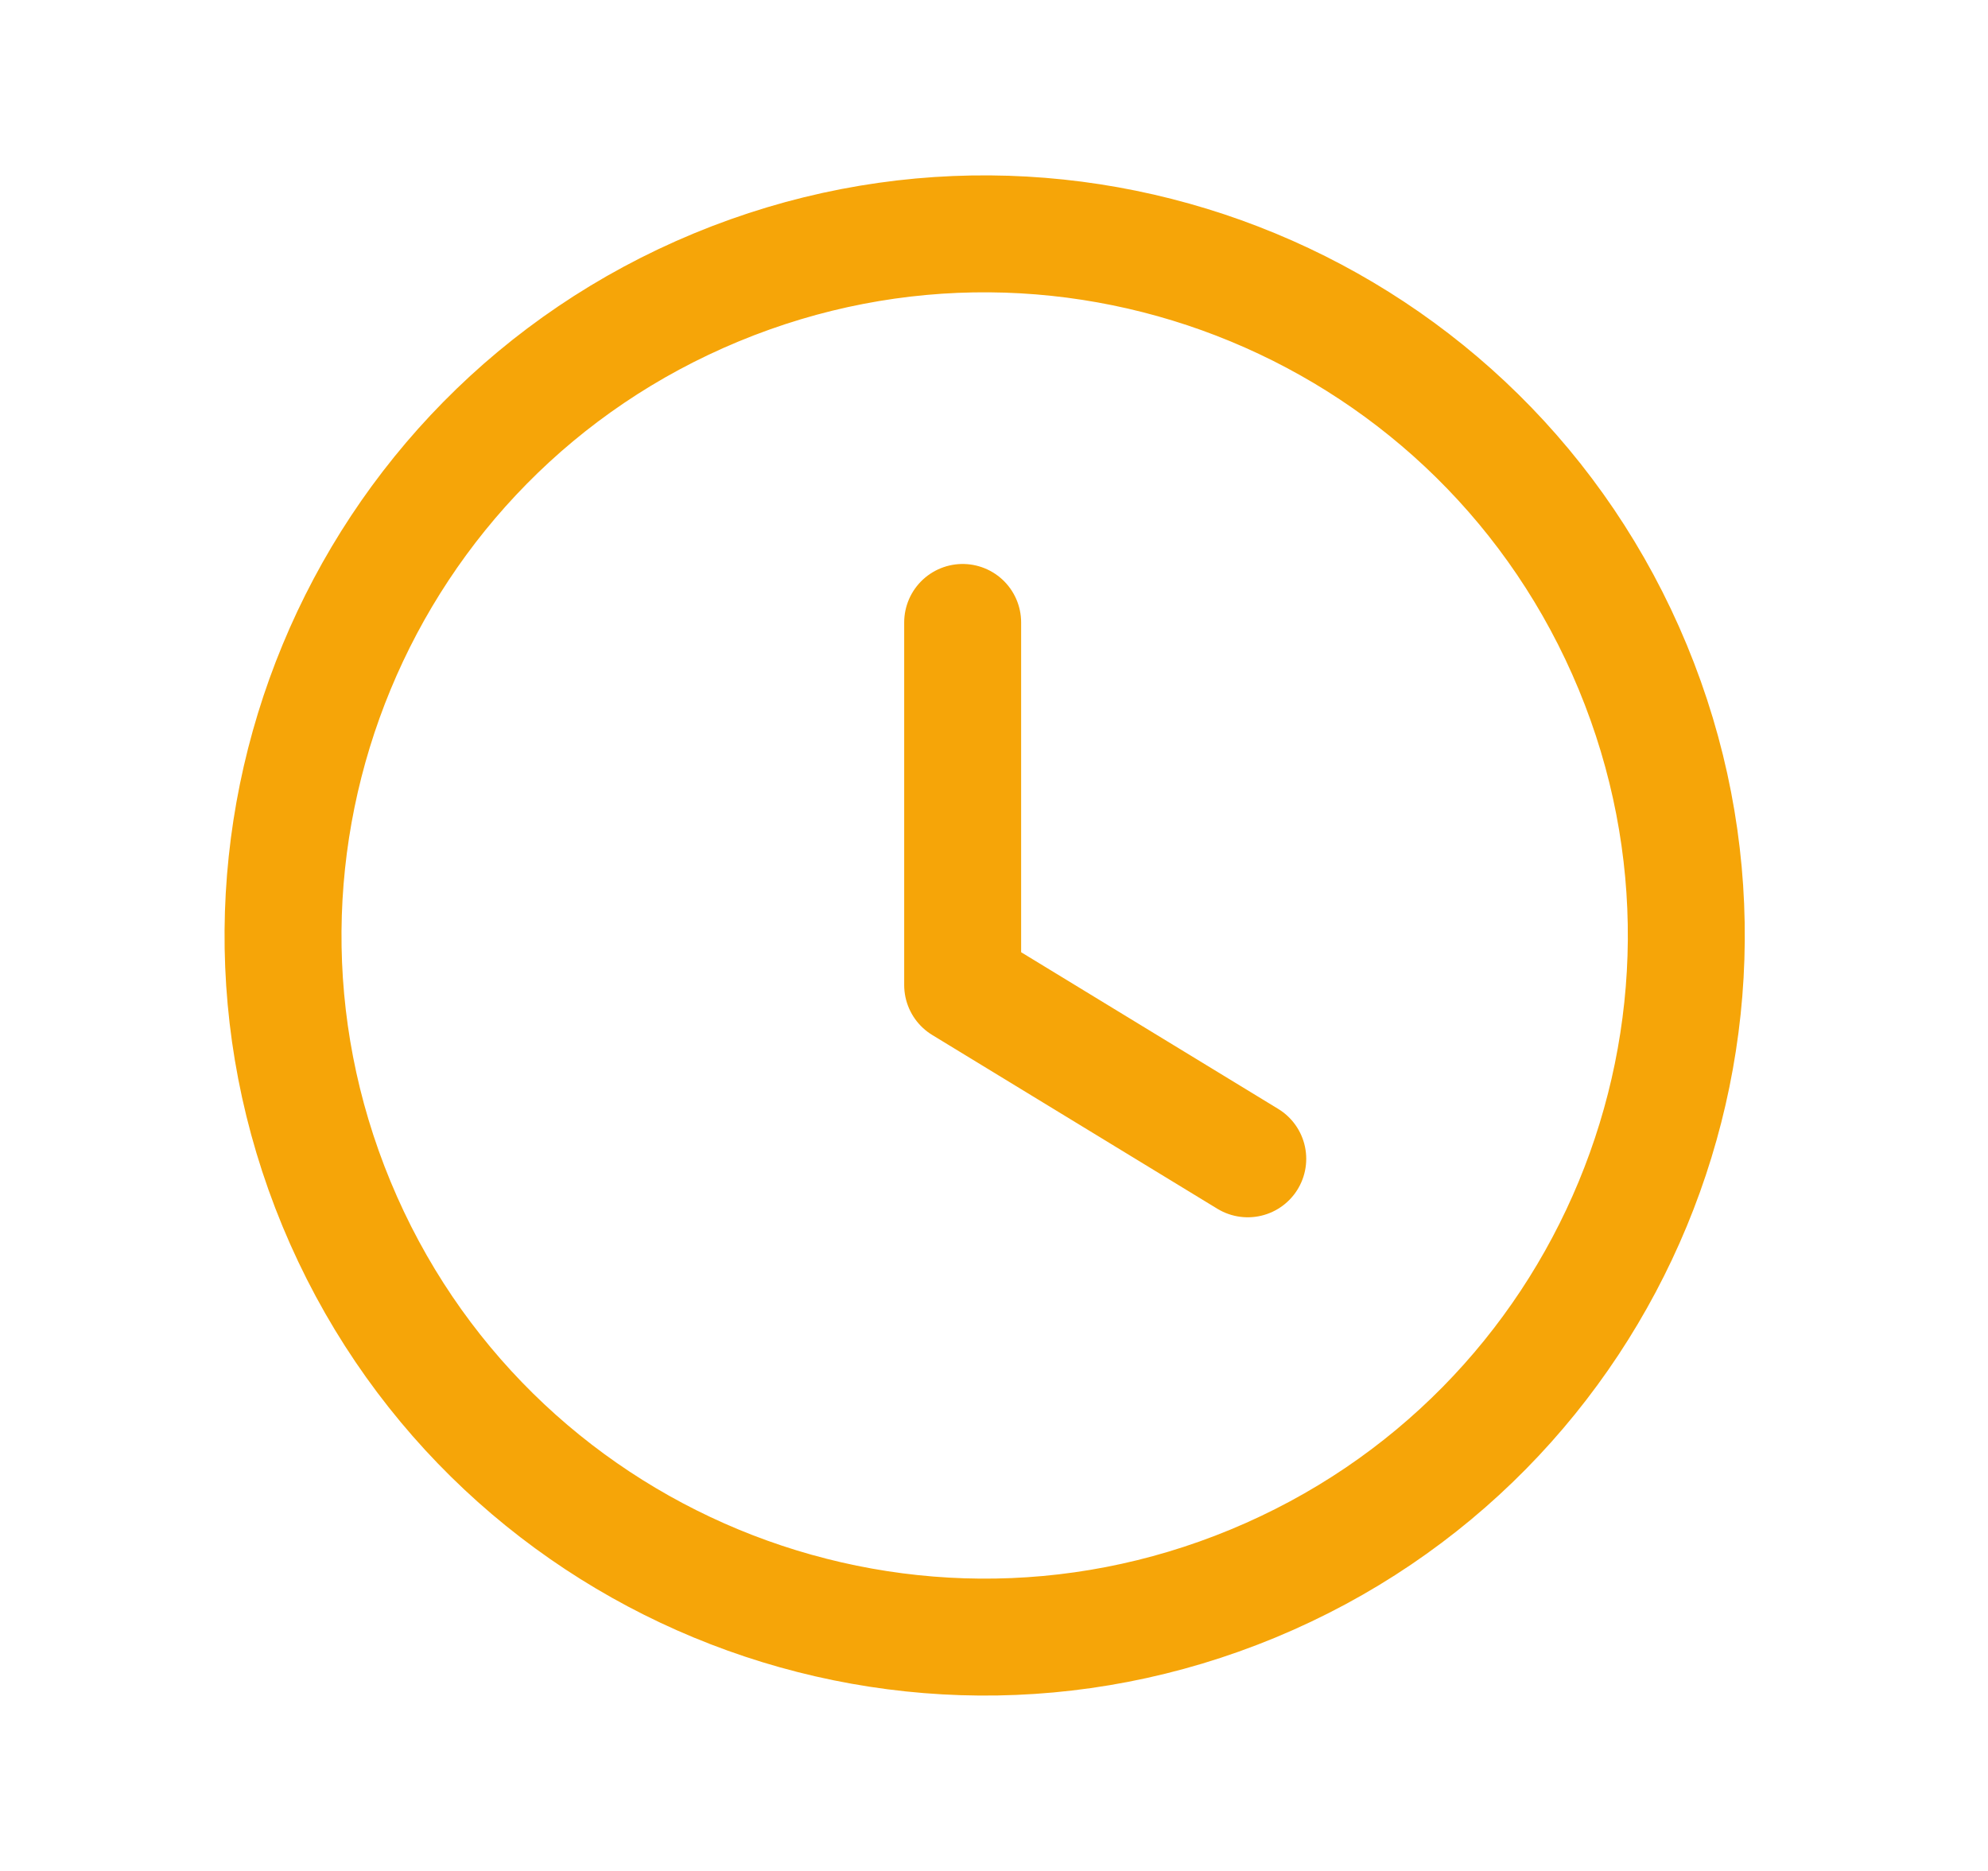
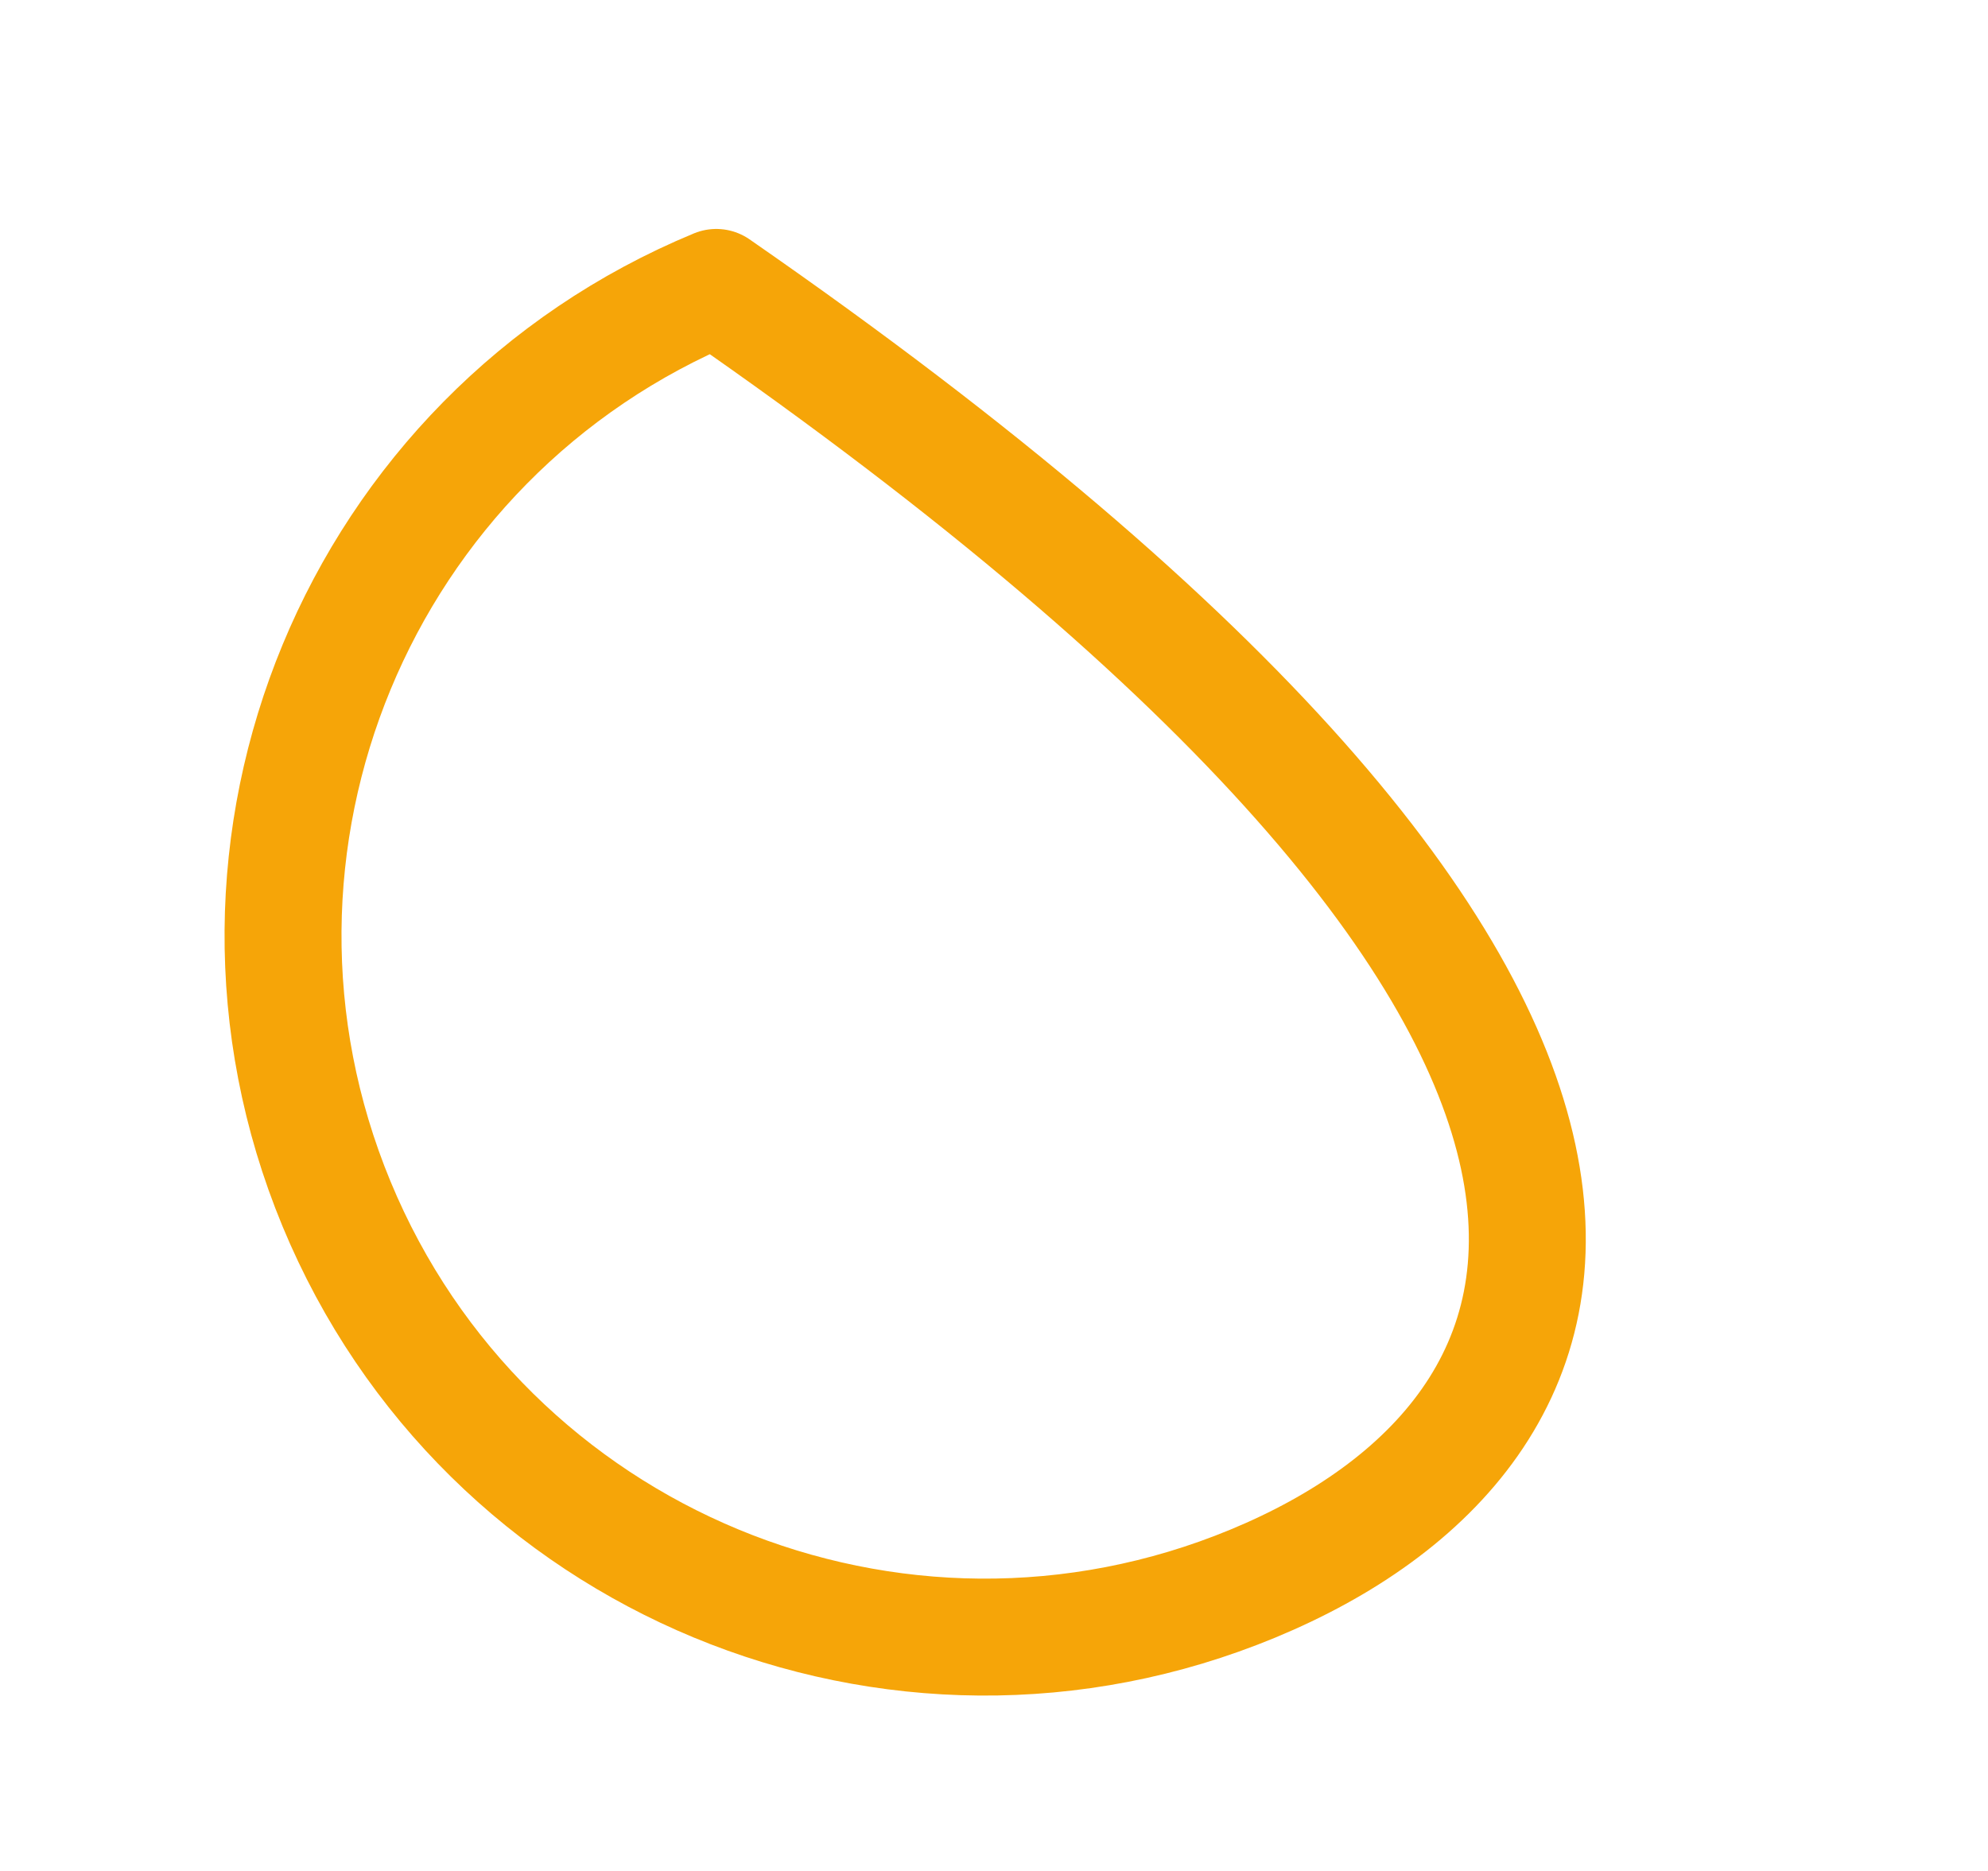
<svg xmlns="http://www.w3.org/2000/svg" width="17" height="16" viewBox="0 0 17 16" fill="none">
-   <path d="M6.125 2.458C9.185 1.19 12.694 2.644 13.962 5.705C15.23 8.766 13.776 12.274 10.715 13.542C7.655 14.81 4.146 13.356 2.878 10.296C1.611 7.235 3.064 3.726 6.125 2.458" stroke="#F6A508" stroke-linecap="round" stroke-linejoin="round" />
-   <path d="M8.232 5.323V8.424L10.67 9.91" stroke="#F6A508" stroke-linecap="round" stroke-linejoin="round" />
+   <path d="M6.125 2.458C15.23 8.766 13.776 12.274 10.715 13.542C7.655 14.81 4.146 13.356 2.878 10.296C1.611 7.235 3.064 3.726 6.125 2.458" stroke="#F6A508" stroke-linecap="round" stroke-linejoin="round" />
</svg>